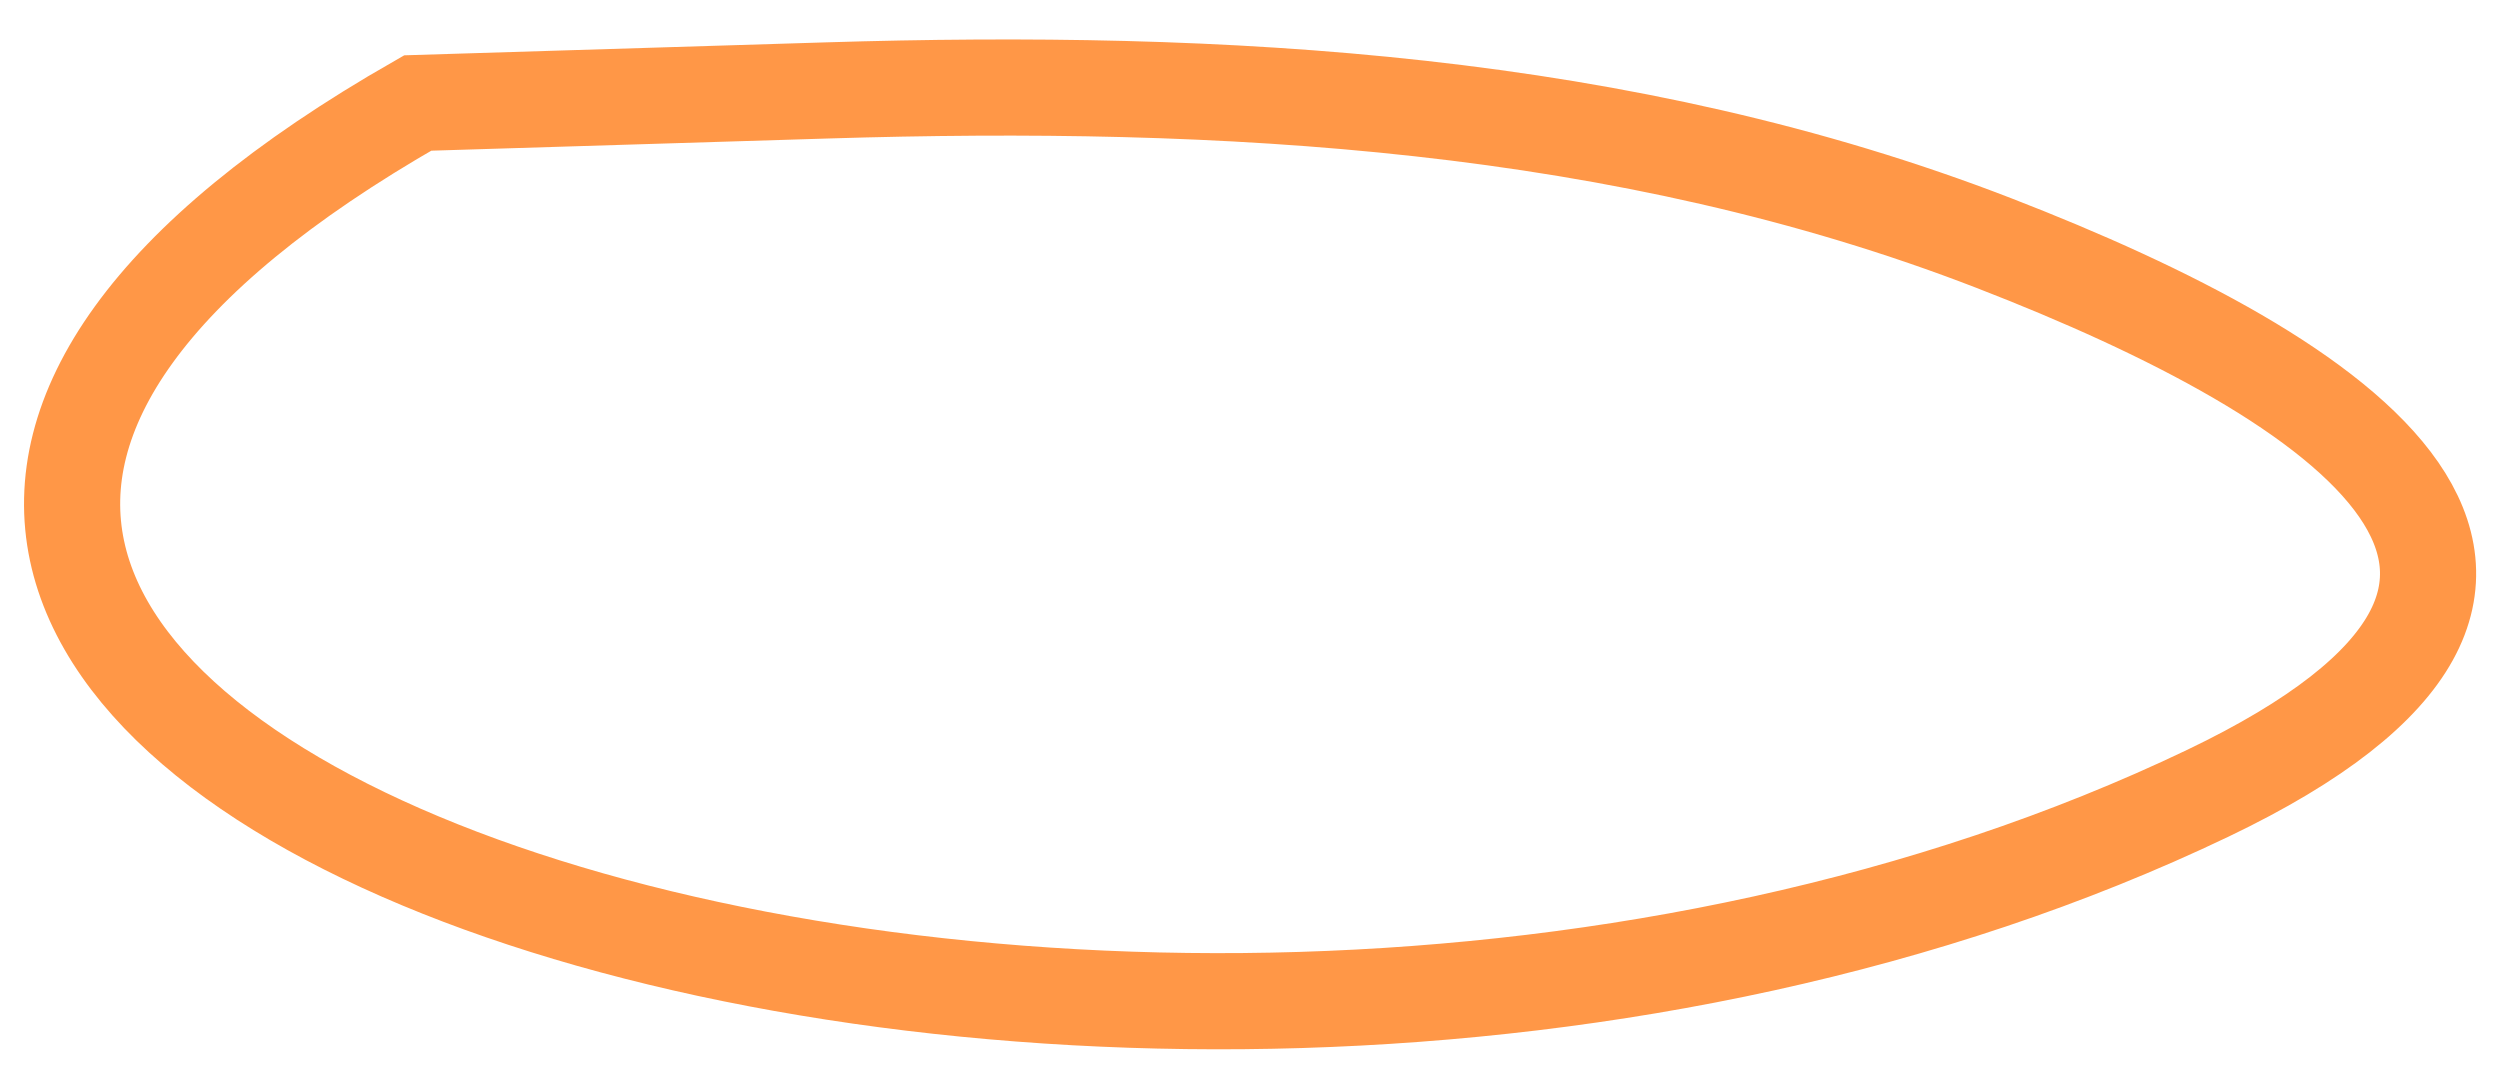
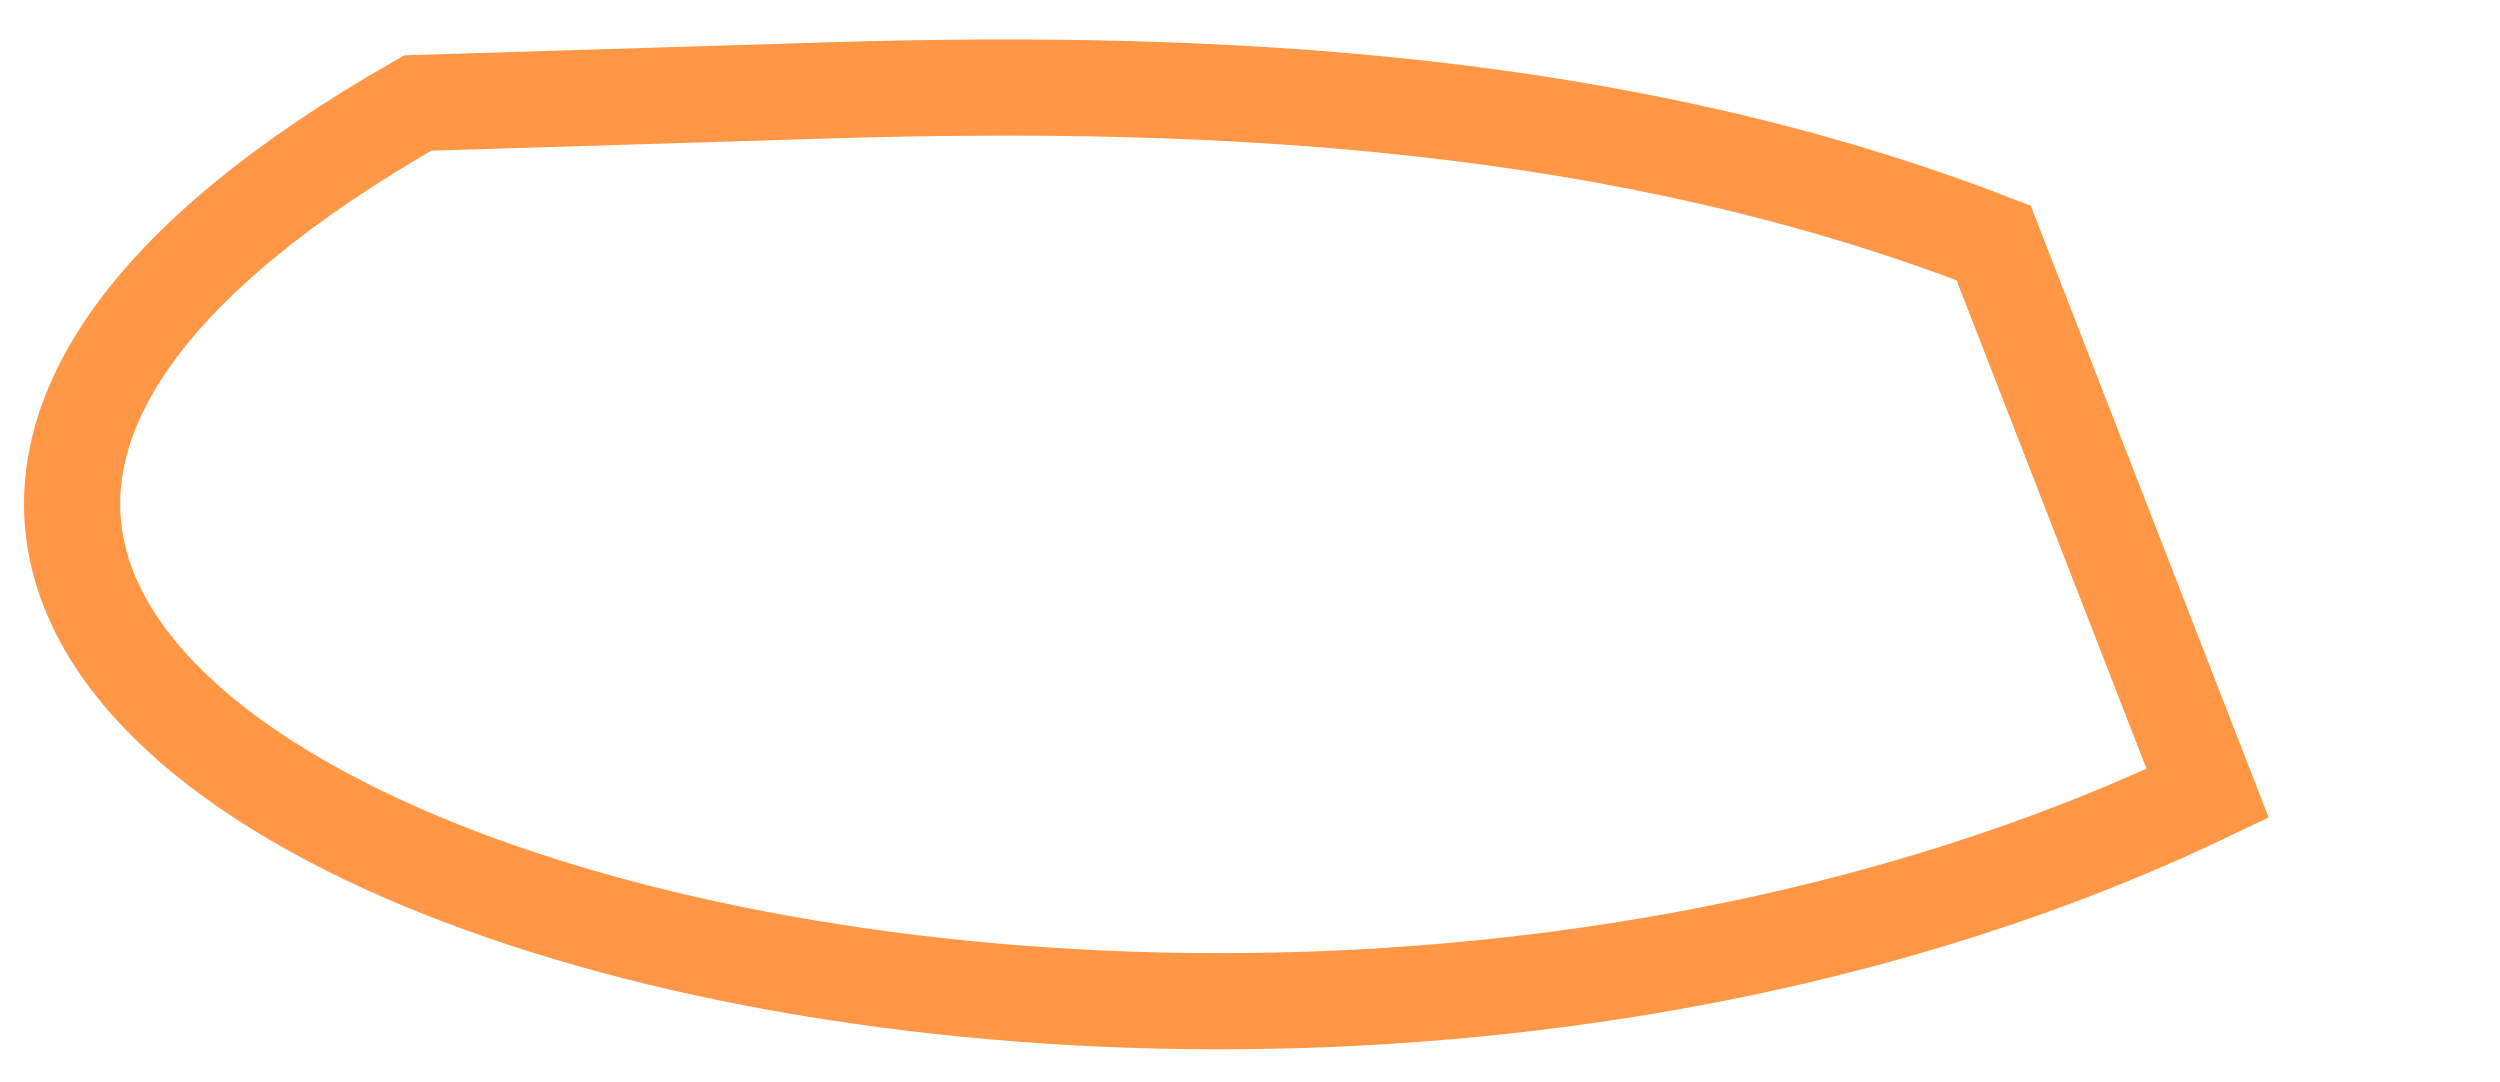
<svg xmlns="http://www.w3.org/2000/svg" fill="none" height="100%" overflow="visible" preserveAspectRatio="none" style="display: block;" viewBox="0 0 104 45" width="100%">
  <g filter="url(#filter0_g_0_33133)" id="Vector 277">
-     <path d="M91.839 33.003C45.186 55.322 -28.243 30.365 17.376 4.285L34.395 3.762C50.861 3.256 67.572 4.161 82.936 10.108C97.554 15.766 110.287 24.177 91.839 33.003Z" stroke="#FF6F00" stroke-linecap="round" stroke-opacity="0.72" stroke-width="4" />
+     <path d="M91.839 33.003C45.186 55.322 -28.243 30.365 17.376 4.285L34.395 3.762C50.861 3.256 67.572 4.161 82.936 10.108Z" stroke="#FF6F00" stroke-linecap="round" stroke-opacity="0.72" stroke-width="4" />
  </g>
  <defs>
    <filter color-interpolation-filters="sRGB" filterUnits="userSpaceOnUse" height="43.41" id="filter0_g_0_33133" width="103.414" x="0.295" y="0.942">
      <feFlood flood-opacity="0" result="BackgroundImageFix" />
      <feBlend in="SourceGraphic" in2="BackgroundImageFix" mode="normal" result="shape" />
      <feTurbulence baseFrequency="0.294 0.294" numOctaves="3" seed="9445" type="fractalNoise" />
      <feDisplacementMap height="100%" in="shape" result="displacedImage" scale="1.4" width="100%" xChannelSelector="R" yChannelSelector="G" />
      <feMerge result="effect1_texture_0_33133">
        <feMergeNode in="displacedImage" />
      </feMerge>
    </filter>
  </defs>
</svg>